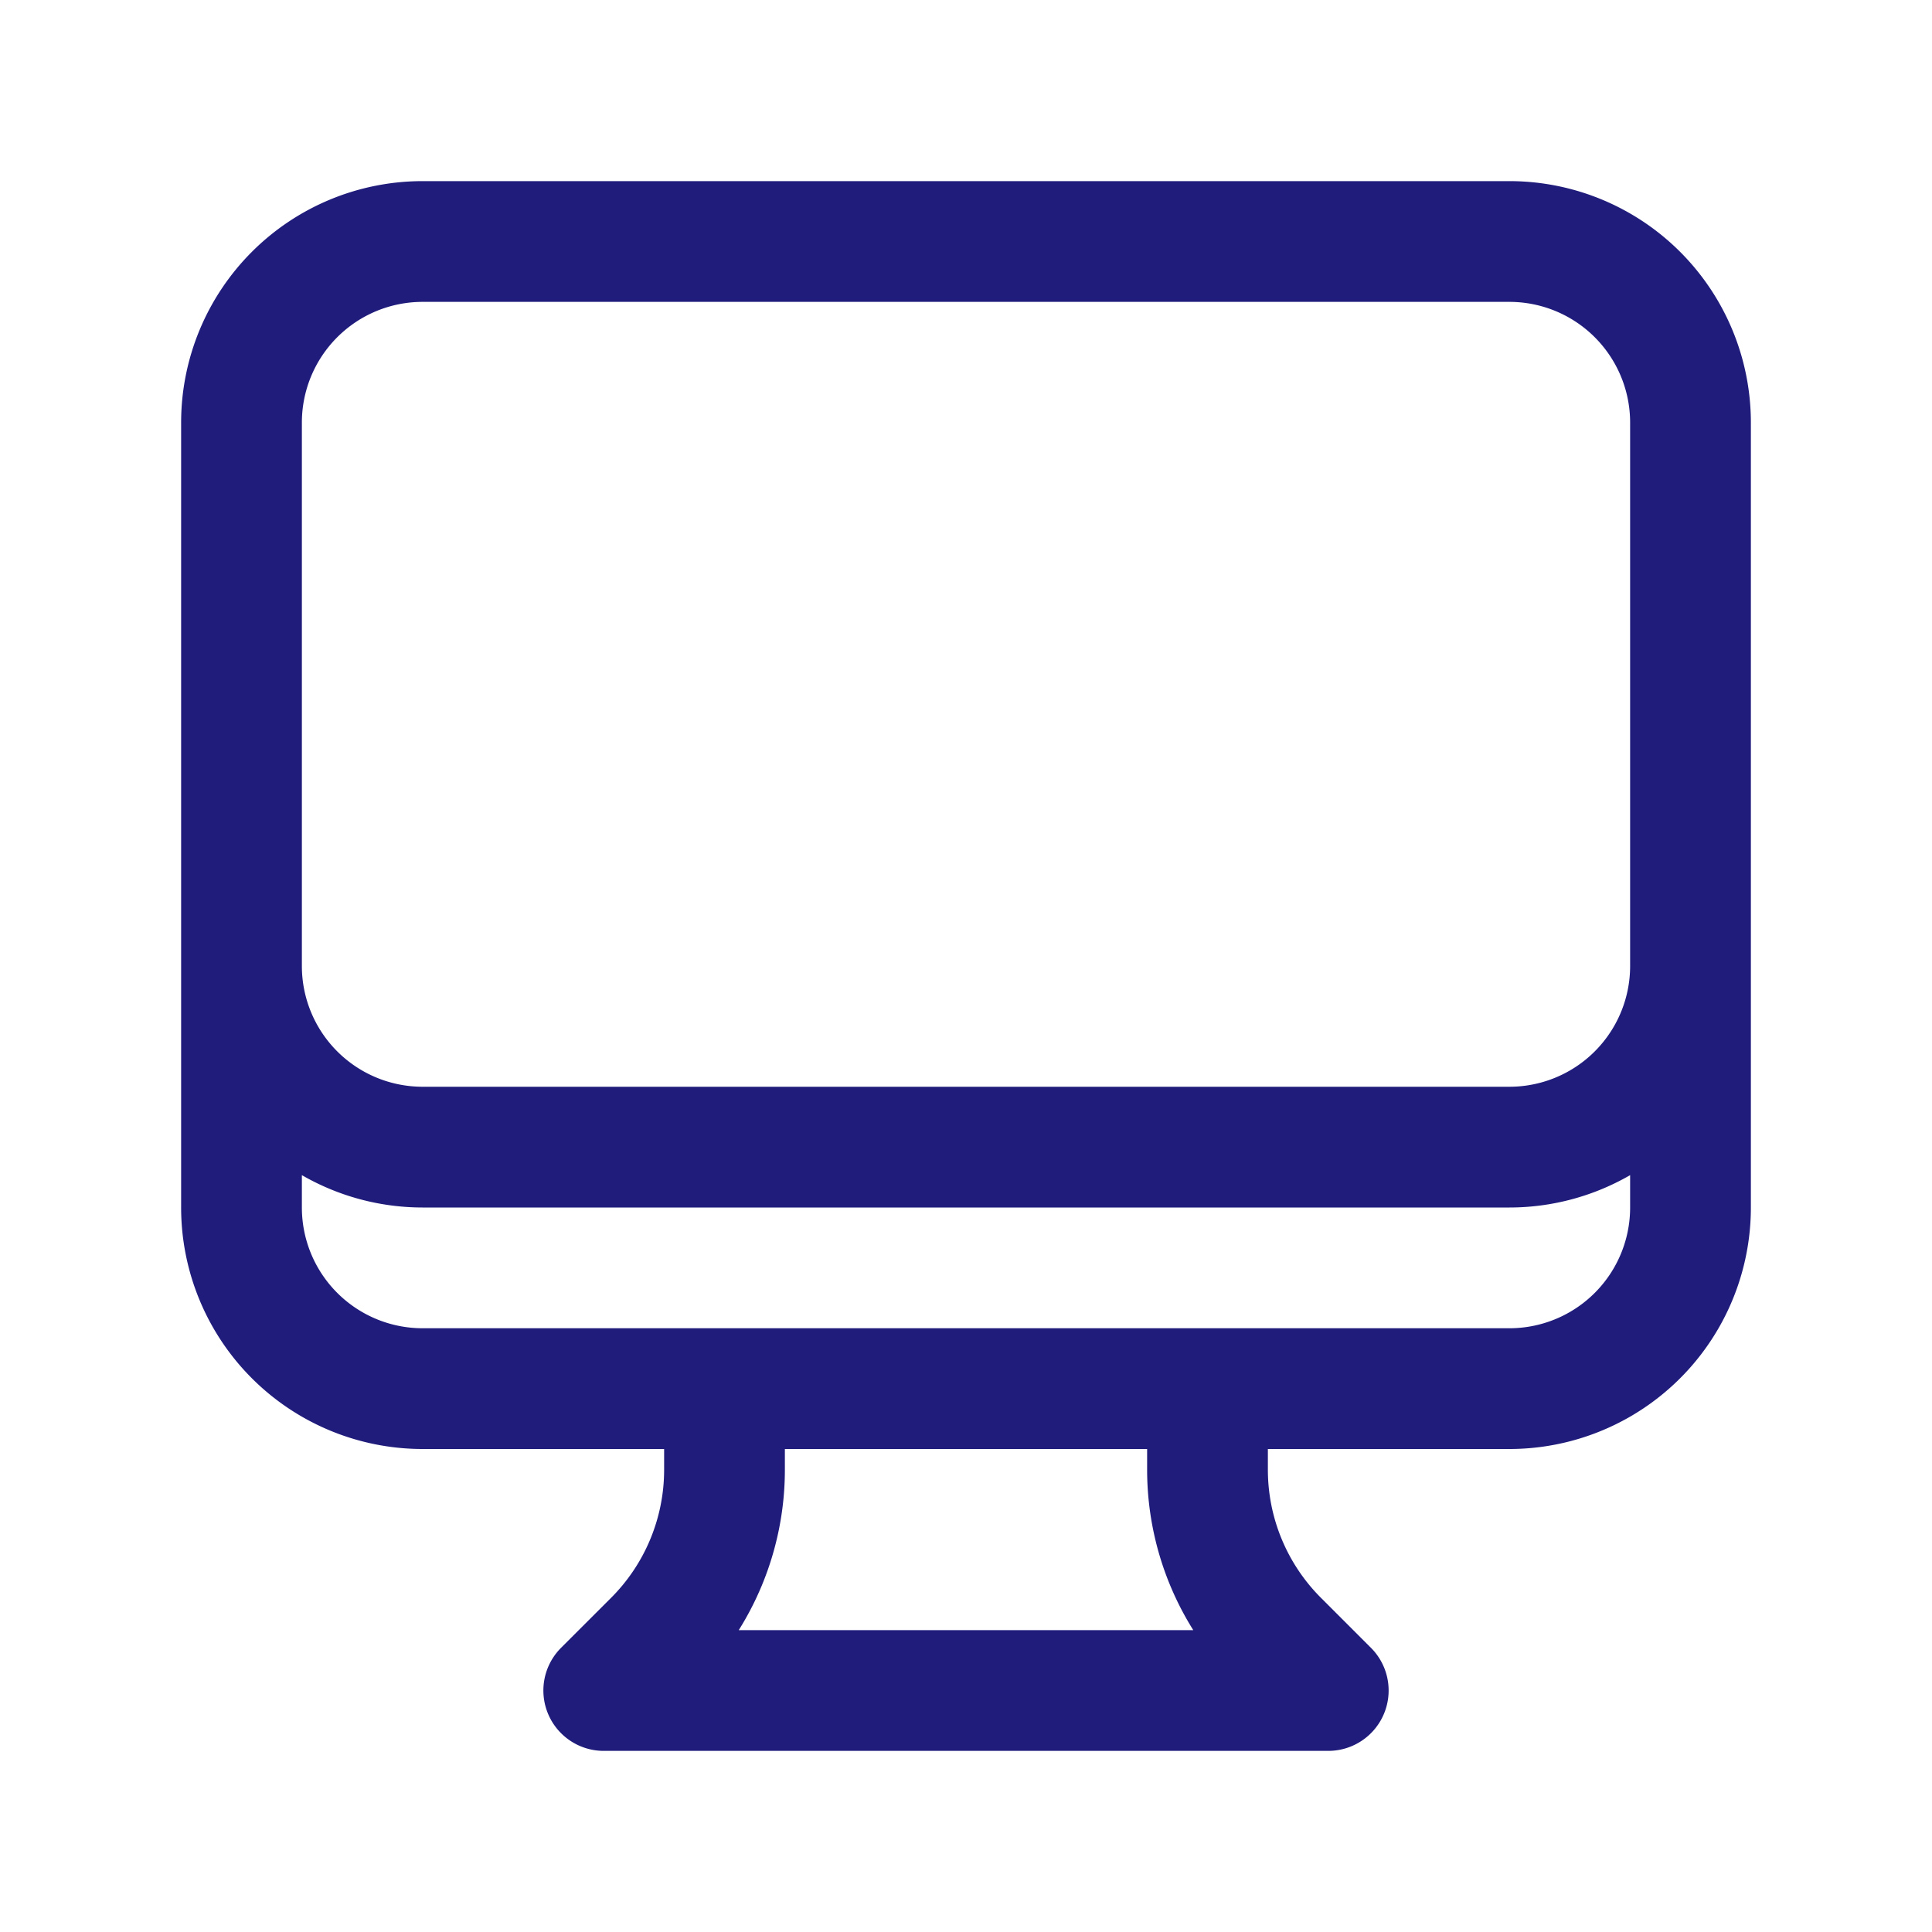
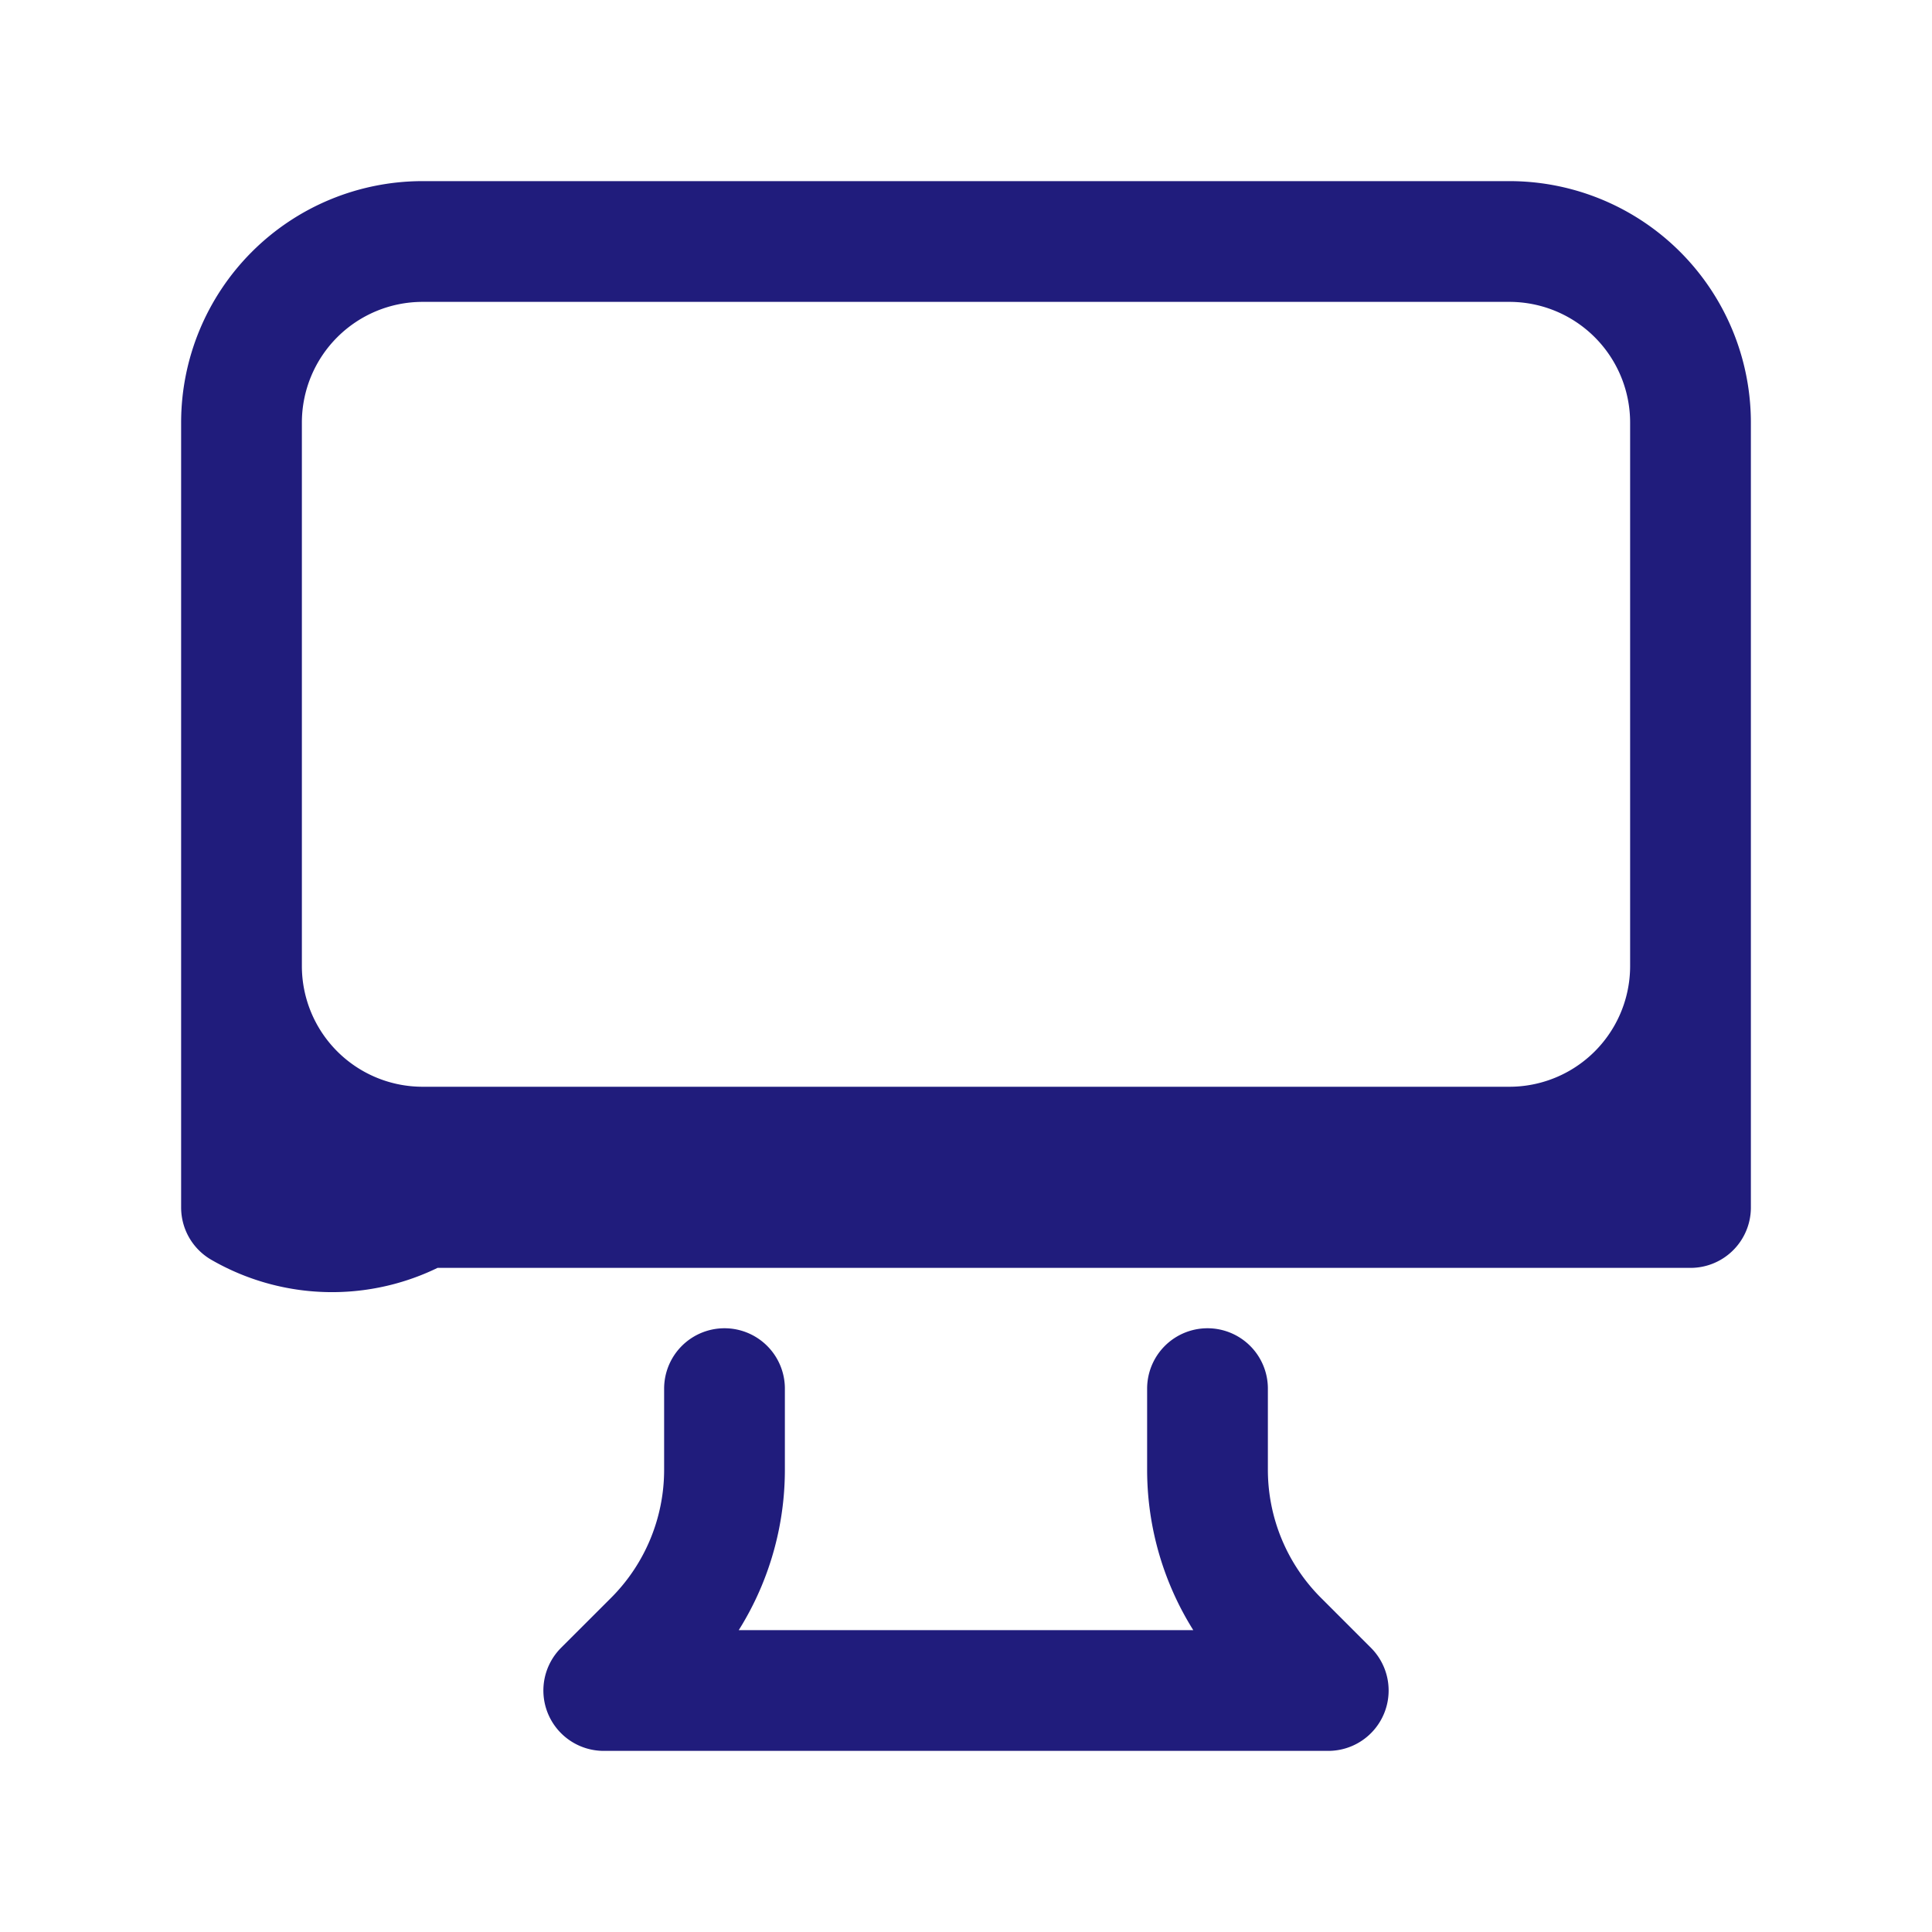
<svg xmlns="http://www.w3.org/2000/svg" viewBox="0 0 40 40" fill="none">
-   <path stroke="#201c7c" stroke-linecap="round" stroke-linejoin="round" stroke-width="2.5" d="M15 28.75v1.679a5 5 0 01-1.464 3.536L12.5 35h15l-1.035-1.035A5 5 0 0125 30.428V28.75m10-20V25a3.75 3.75 0 01-3.75 3.75H8.75A3.75 3.75 0 015 25V8.75m30 0A3.75 3.75 0 0031.25 5H8.75A3.75 3.75 0 005 8.75m30 0V20a3.75 3.75 0 01-3.75 3.75H8.75A3.75 3.75 0 015 20V8.75" />
+   <path stroke="#201c7c" stroke-linecap="round" stroke-linejoin="round" stroke-width="2.5" d="M15 28.75v1.679a5 5 0 01-1.464 3.536L12.5 35h15l-1.035-1.035A5 5 0 0125 30.428V28.75m10-20V25H8.75A3.75 3.75 0 015 25V8.75m30 0A3.75 3.75 0 0031.25 5H8.75A3.75 3.75 0 005 8.75m30 0V20a3.75 3.75 0 01-3.75 3.75H8.75A3.75 3.75 0 015 20V8.75" />
</svg>